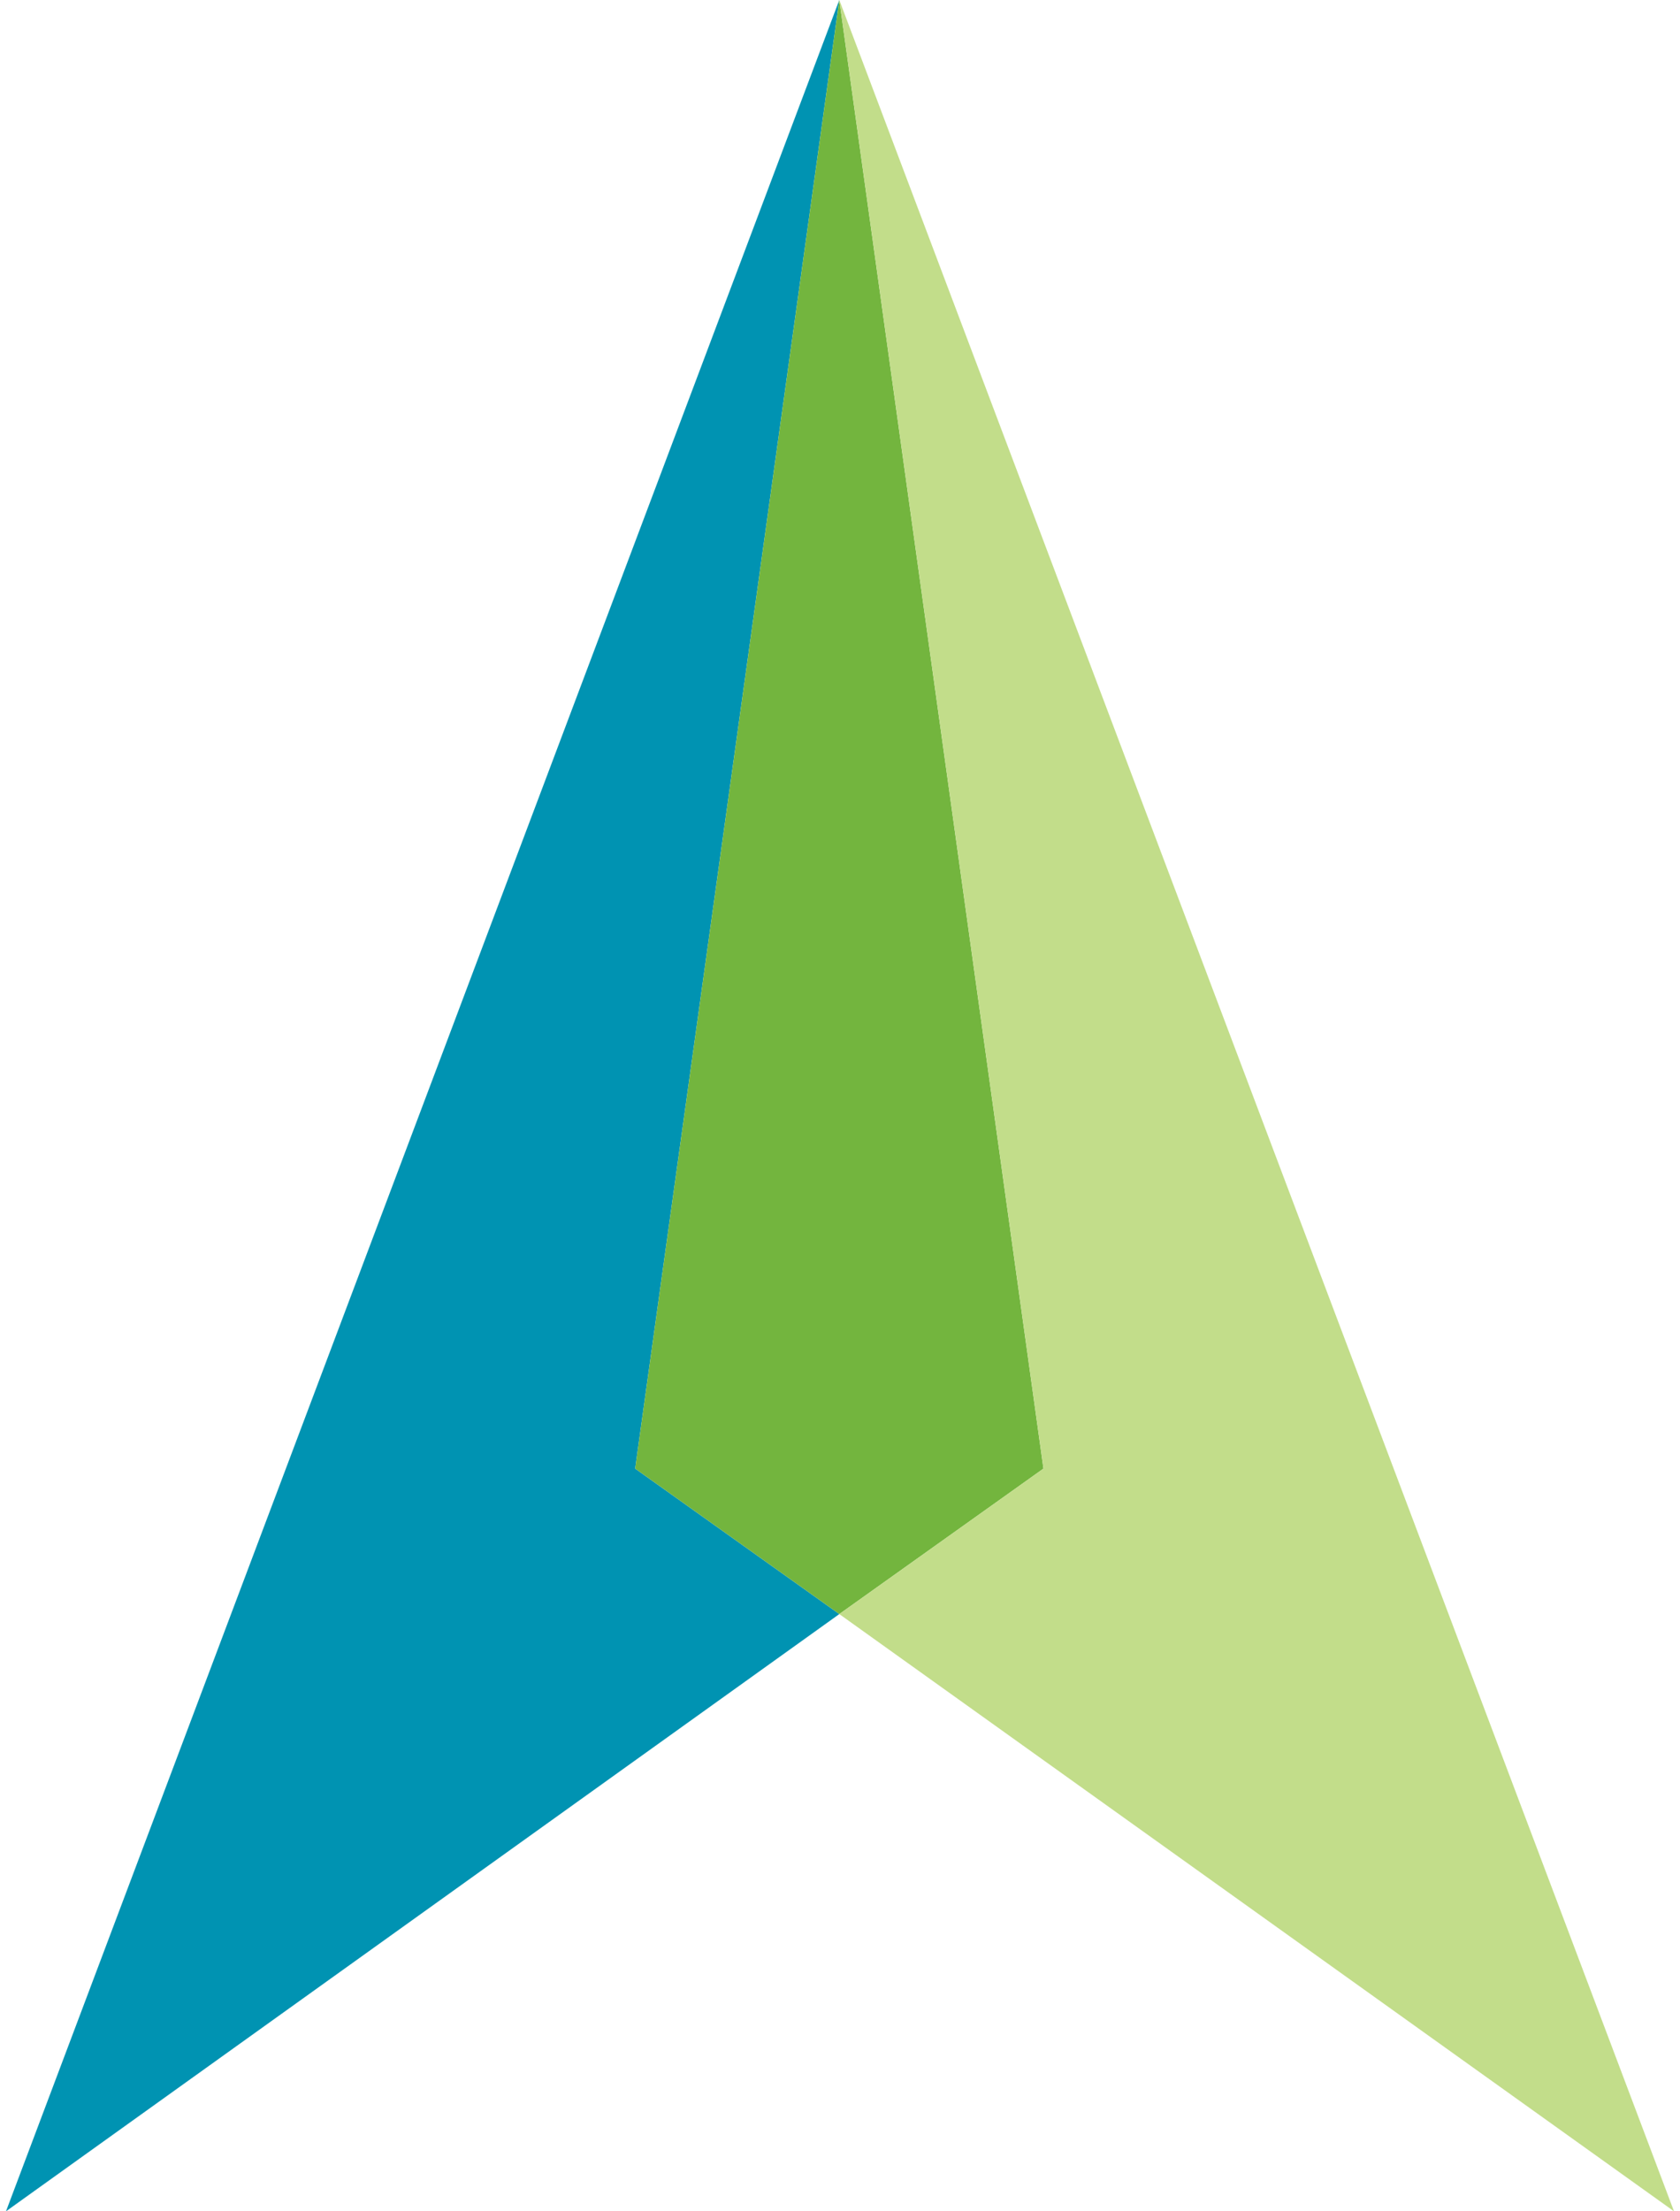
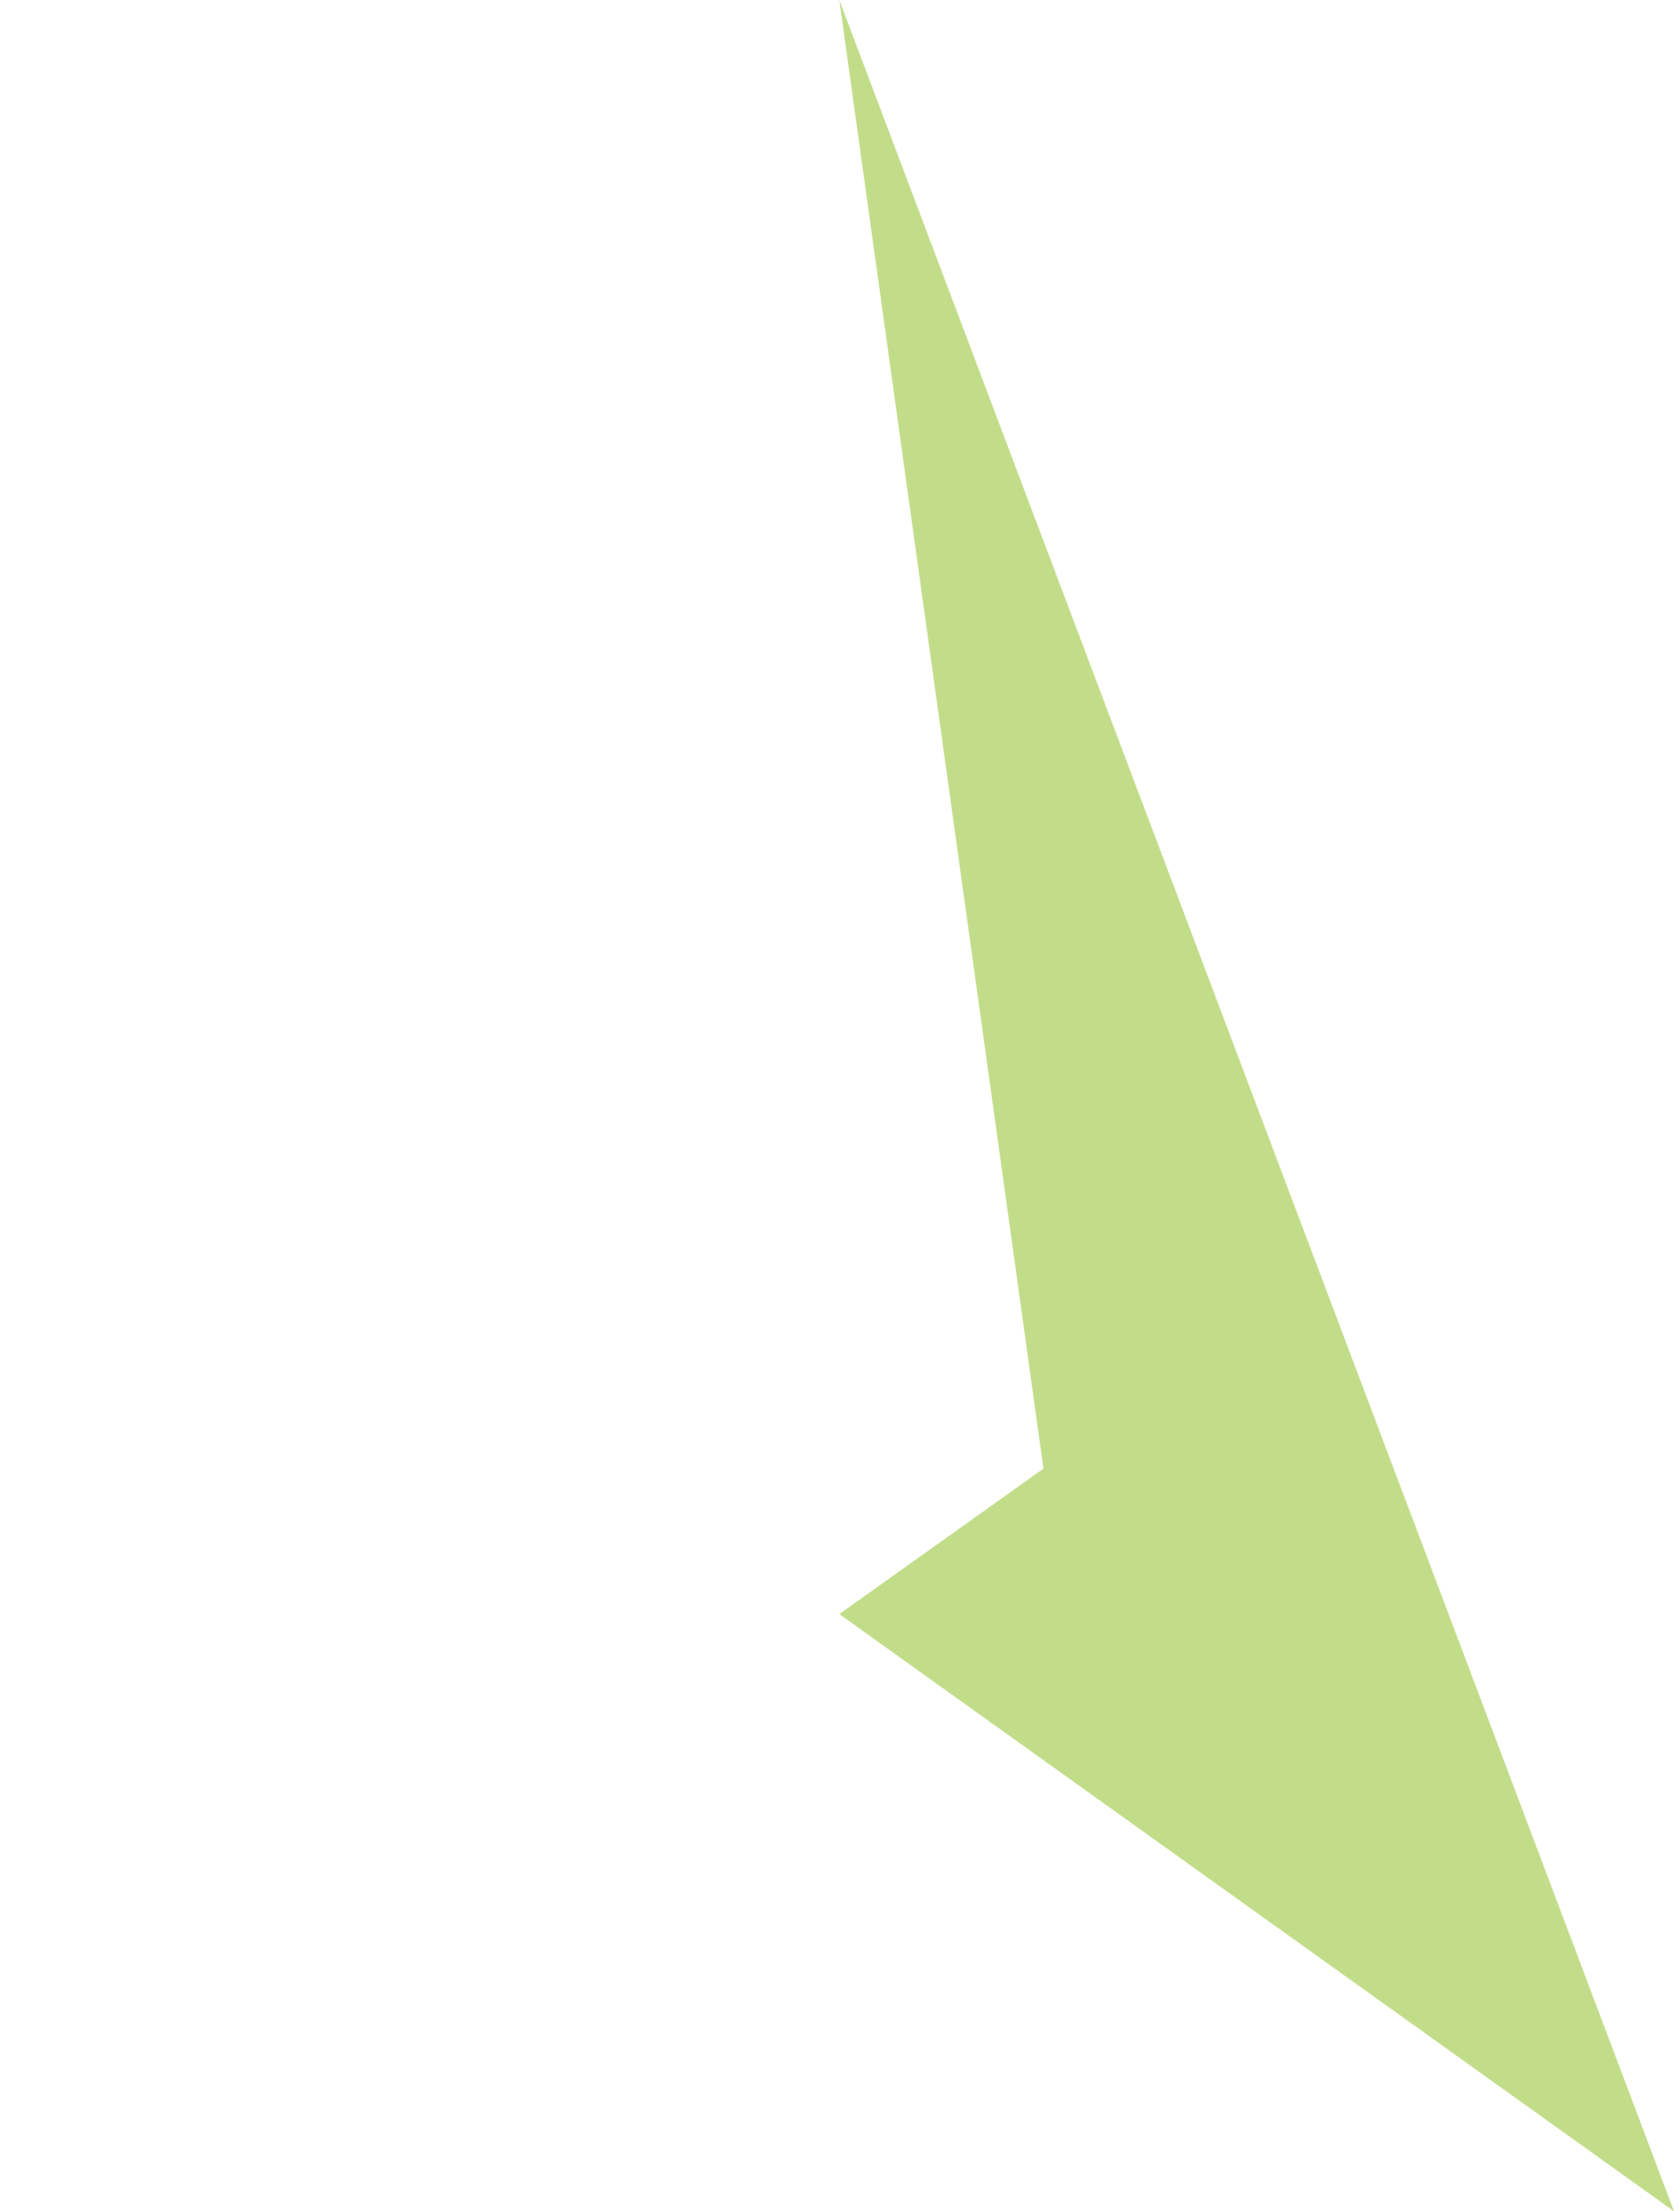
<svg xmlns="http://www.w3.org/2000/svg" version="1.1" id="Layer_1" x="0px" y="0px" viewBox="0 0 119.3 158.1" height="100" width="76" style="enable-background:new 0 0 119.3 158.1;" xml:space="preserve">
  <style type="text/css">
	.st0{fill:#0093B2;}
	.st1{fill:#73B53E;}
	.st2{fill:#C2DD8A;}
</style>
  <g>
    <g>
-       <polygon class="st0" points="45,105 59.6,115.4 0,158.1 59.6,0   " />
-       <polygon class="st1" points="74.2,105 59.6,115.4 45,105 59.6,0   " />
      <polygon class="st2" points="59.6,115.4 74.2,105 59.6,0 119.3,158.1   " />
    </g>
  </g>
</svg>